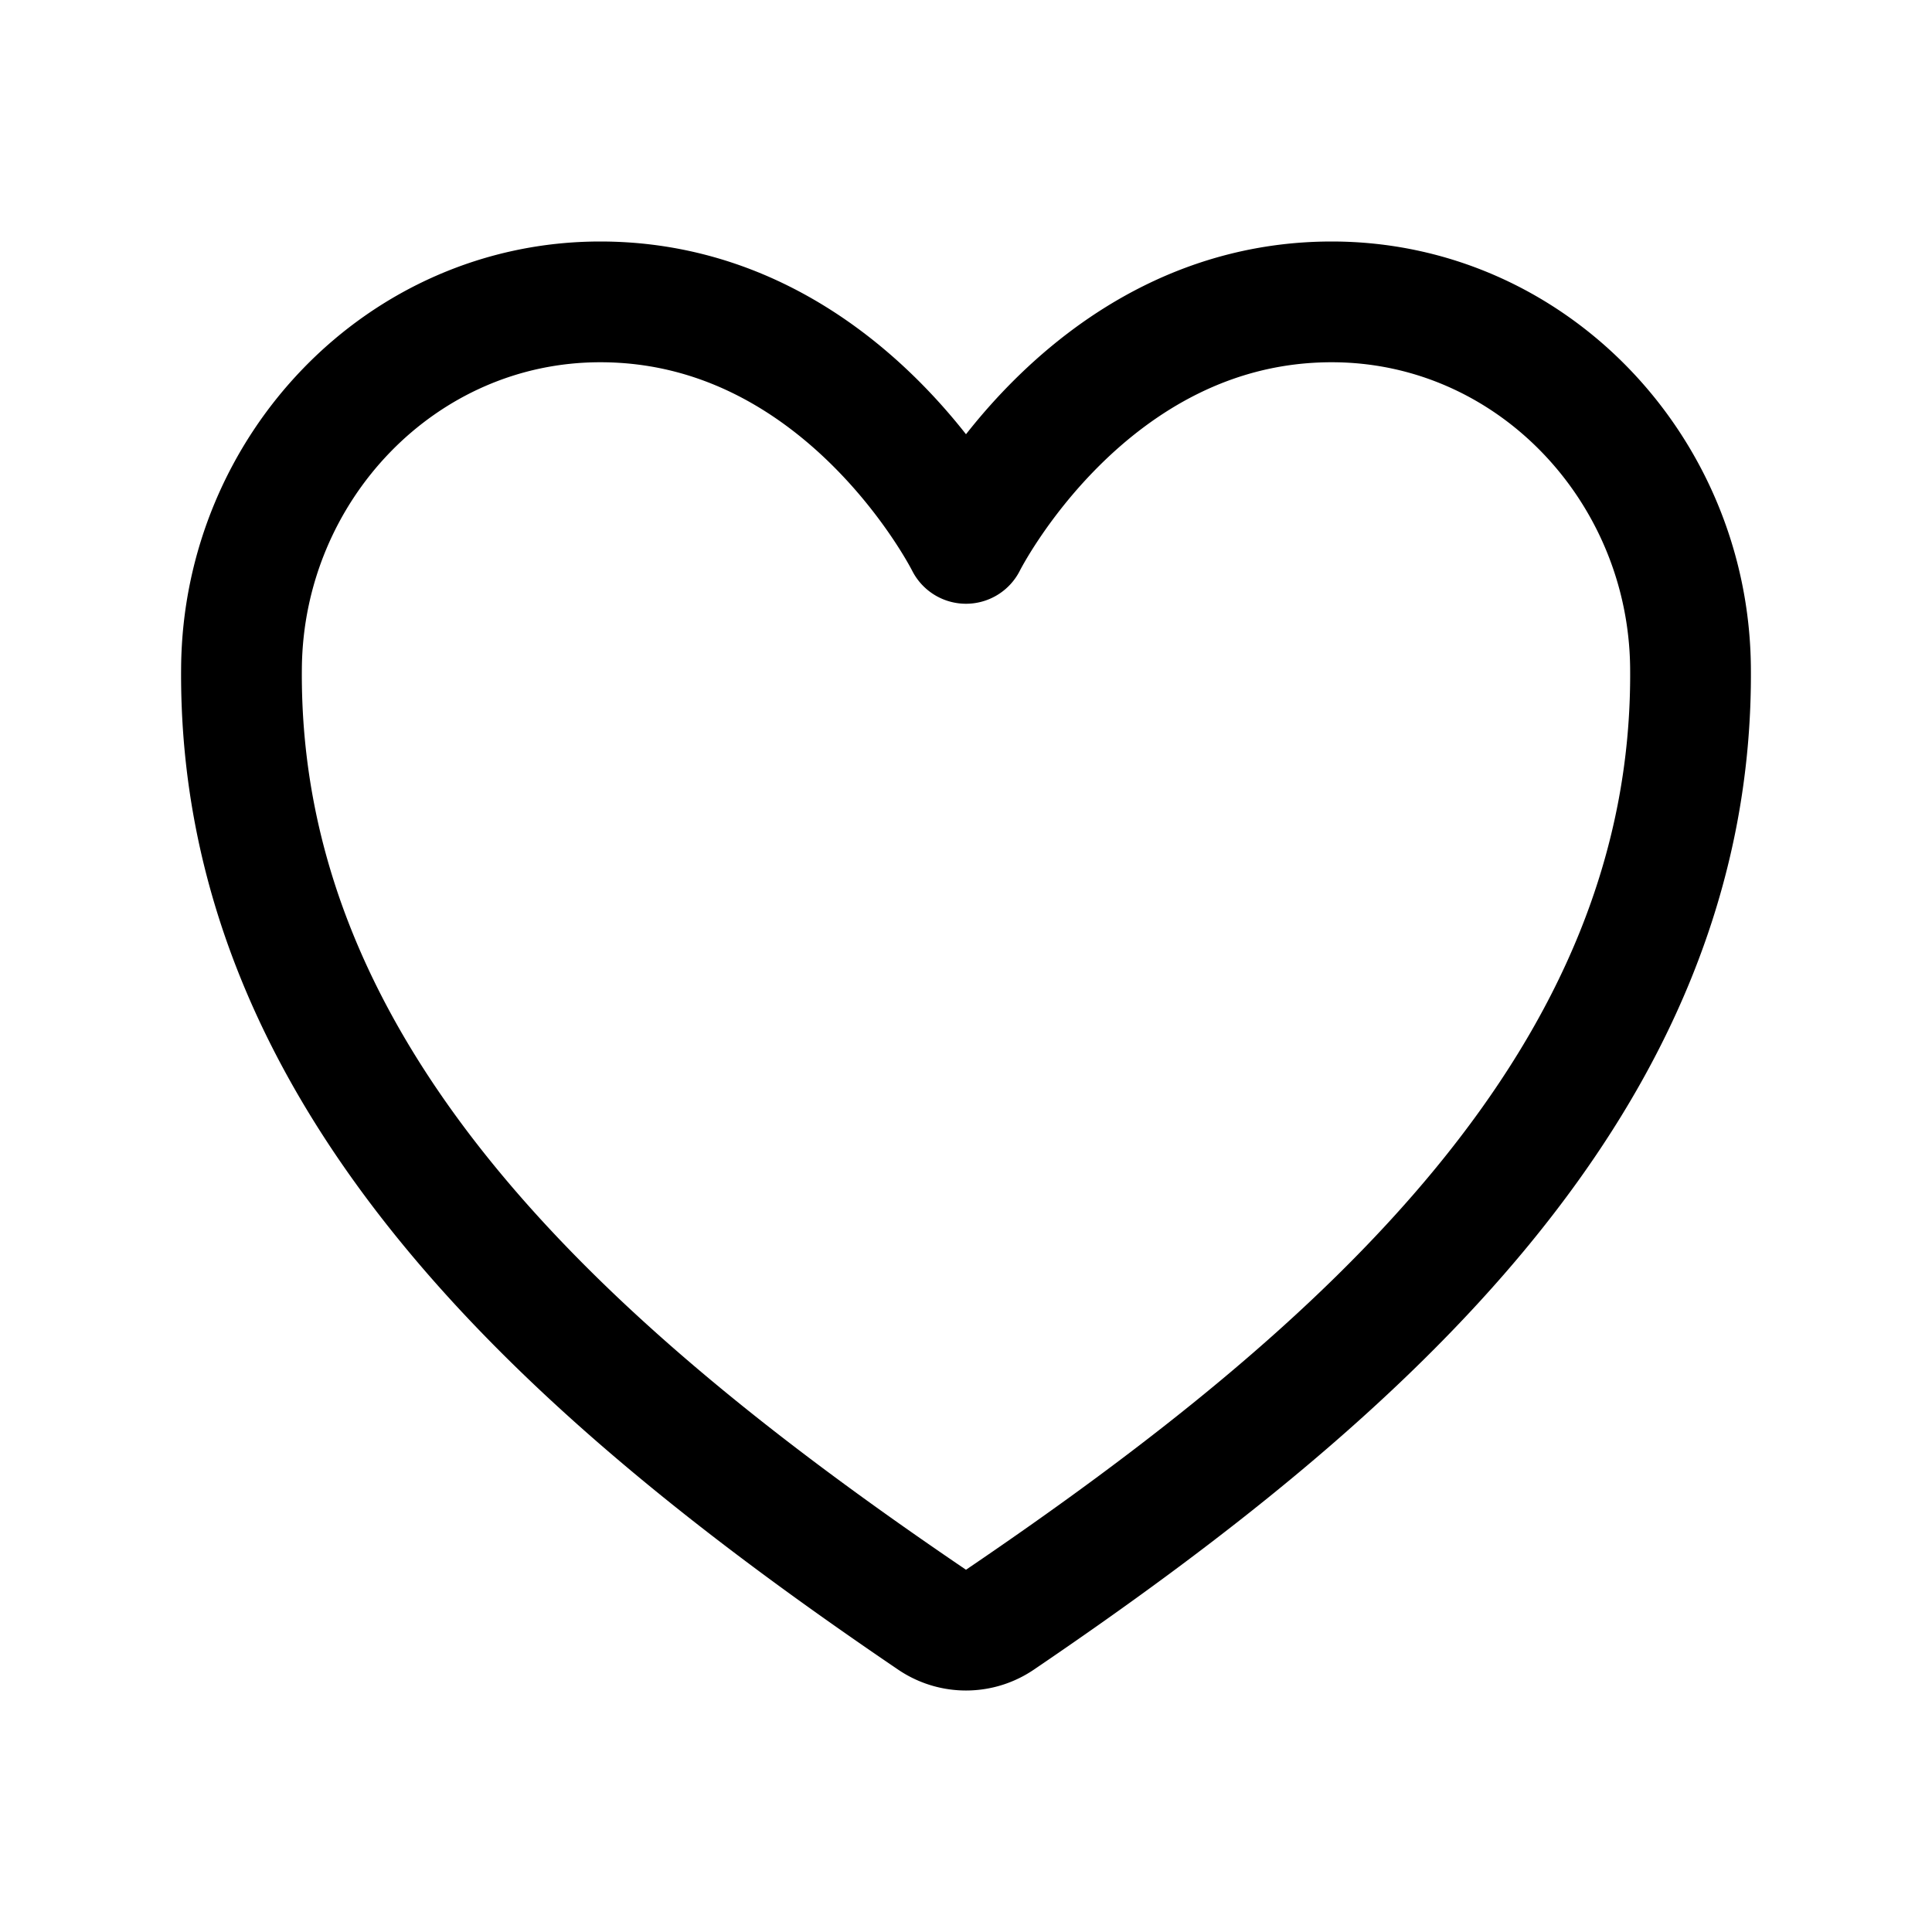
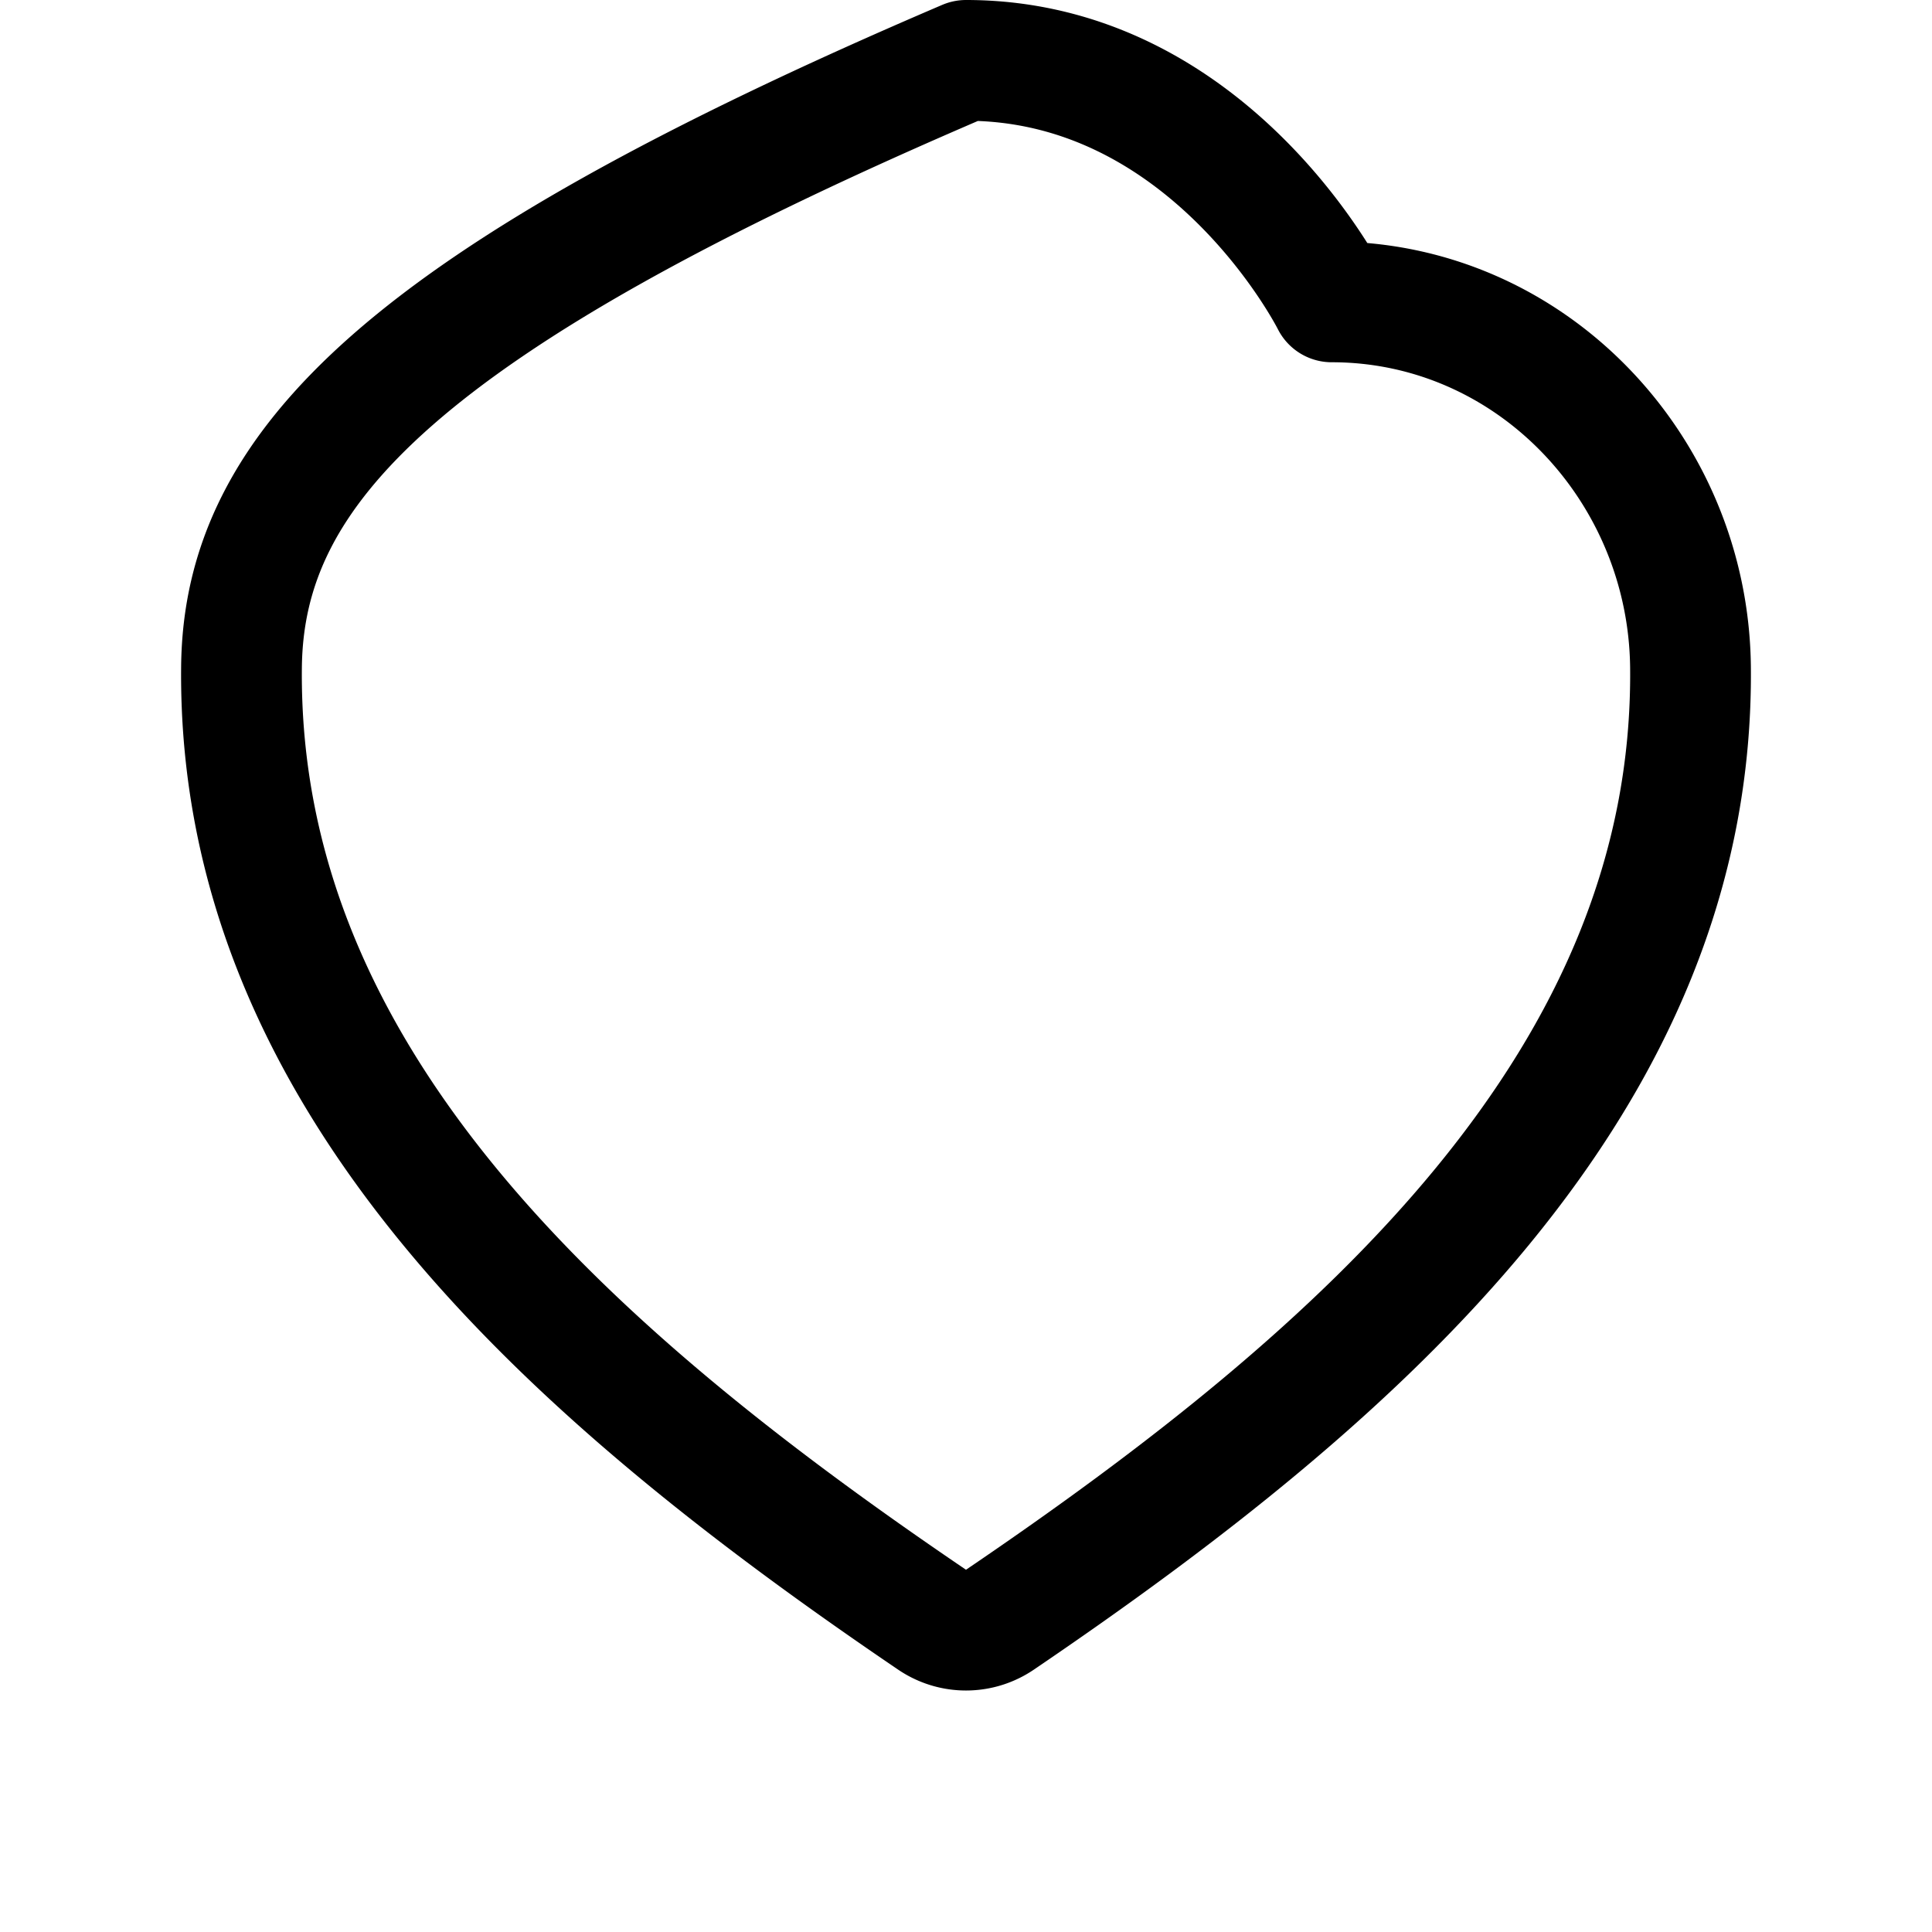
<svg xmlns="http://www.w3.org/2000/svg" width="512" height="512" viewBox="0 0 512 512">
-   <path d="M352.92,80C288,80,256,144,256,144s-32-64-96.92-64C106.32,80,64.54,124.14,64,176.81c-1.1,109.33,86.73,187.08,183,252.42a16,16,0,0,0,18,0c96.26-65.34,184.09-143.09,183-252.42C447.46,124.14,405.68,80,352.92,80Z" style="fill:none;stroke:#000;stroke-linecap:round;stroke-linejoin:round;stroke-width:32px" />
+   <path d="M352.92,80s-32-64-96.92-64C106.32,80,64.54,124.14,64,176.81c-1.1,109.33,86.73,187.08,183,252.42a16,16,0,0,0,18,0c96.26-65.34,184.09-143.09,183-252.42C447.46,124.14,405.68,80,352.92,80Z" style="fill:none;stroke:#000;stroke-linecap:round;stroke-linejoin:round;stroke-width:32px" />
</svg>